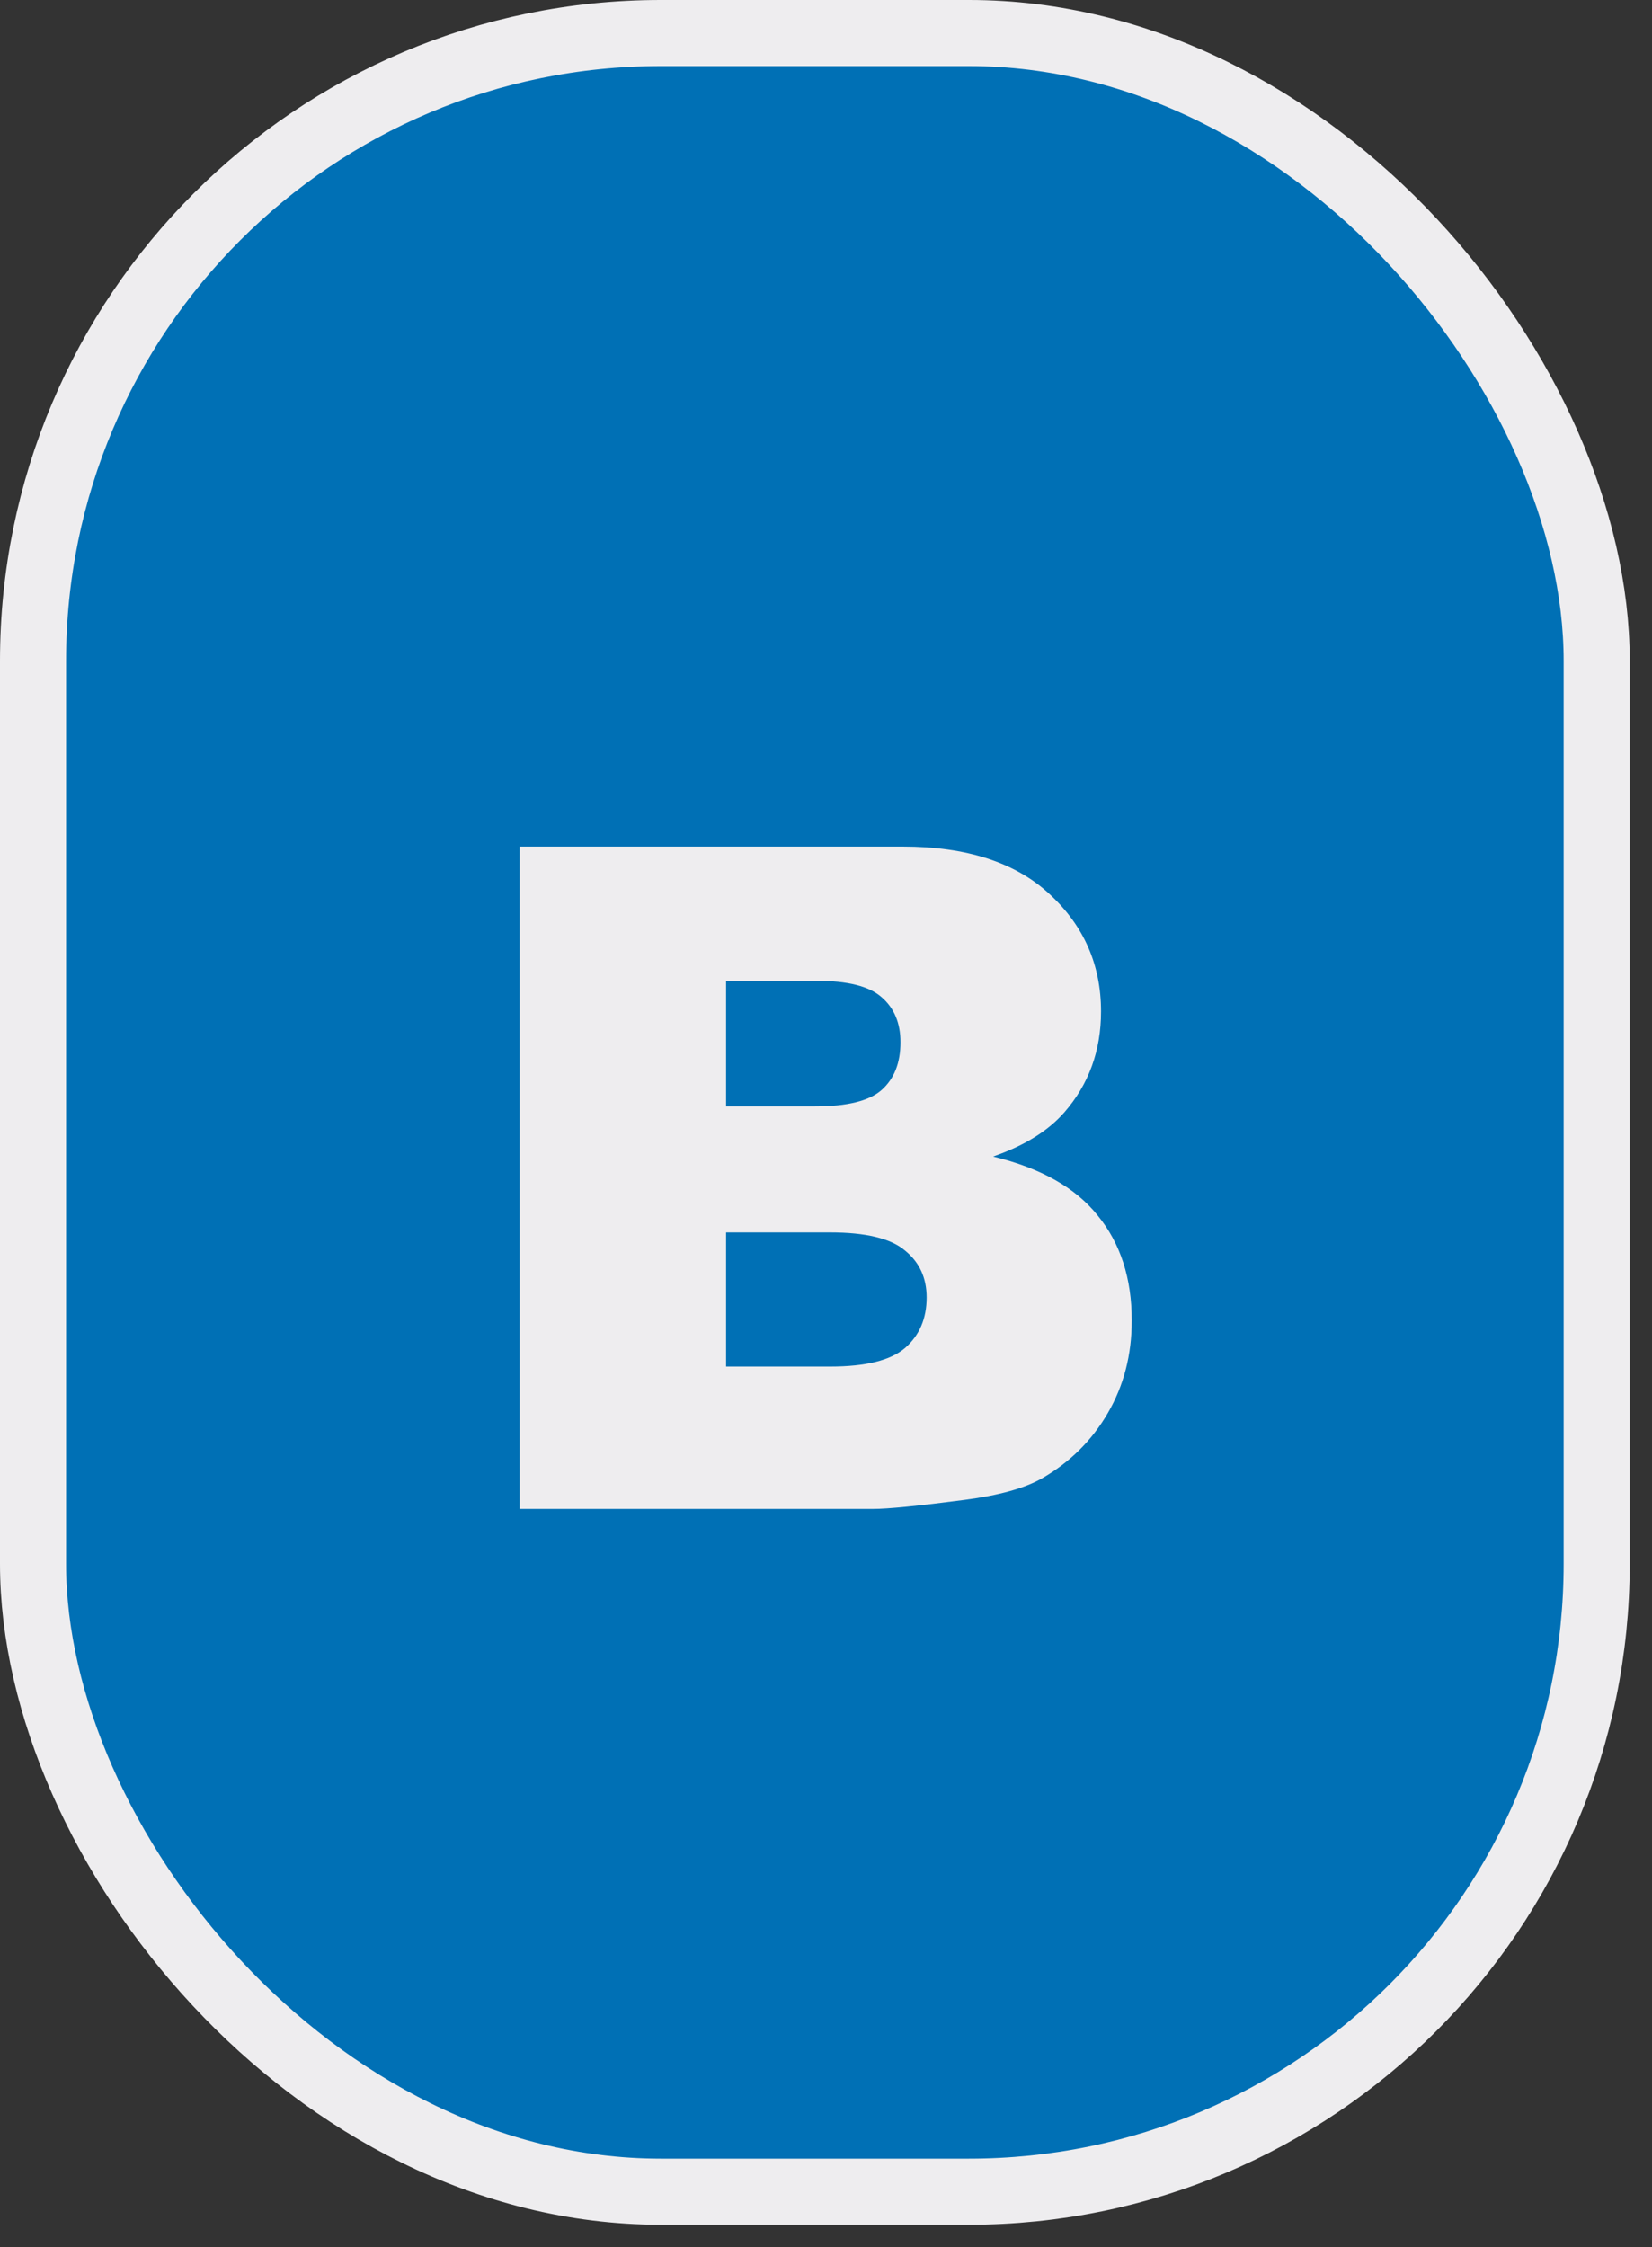
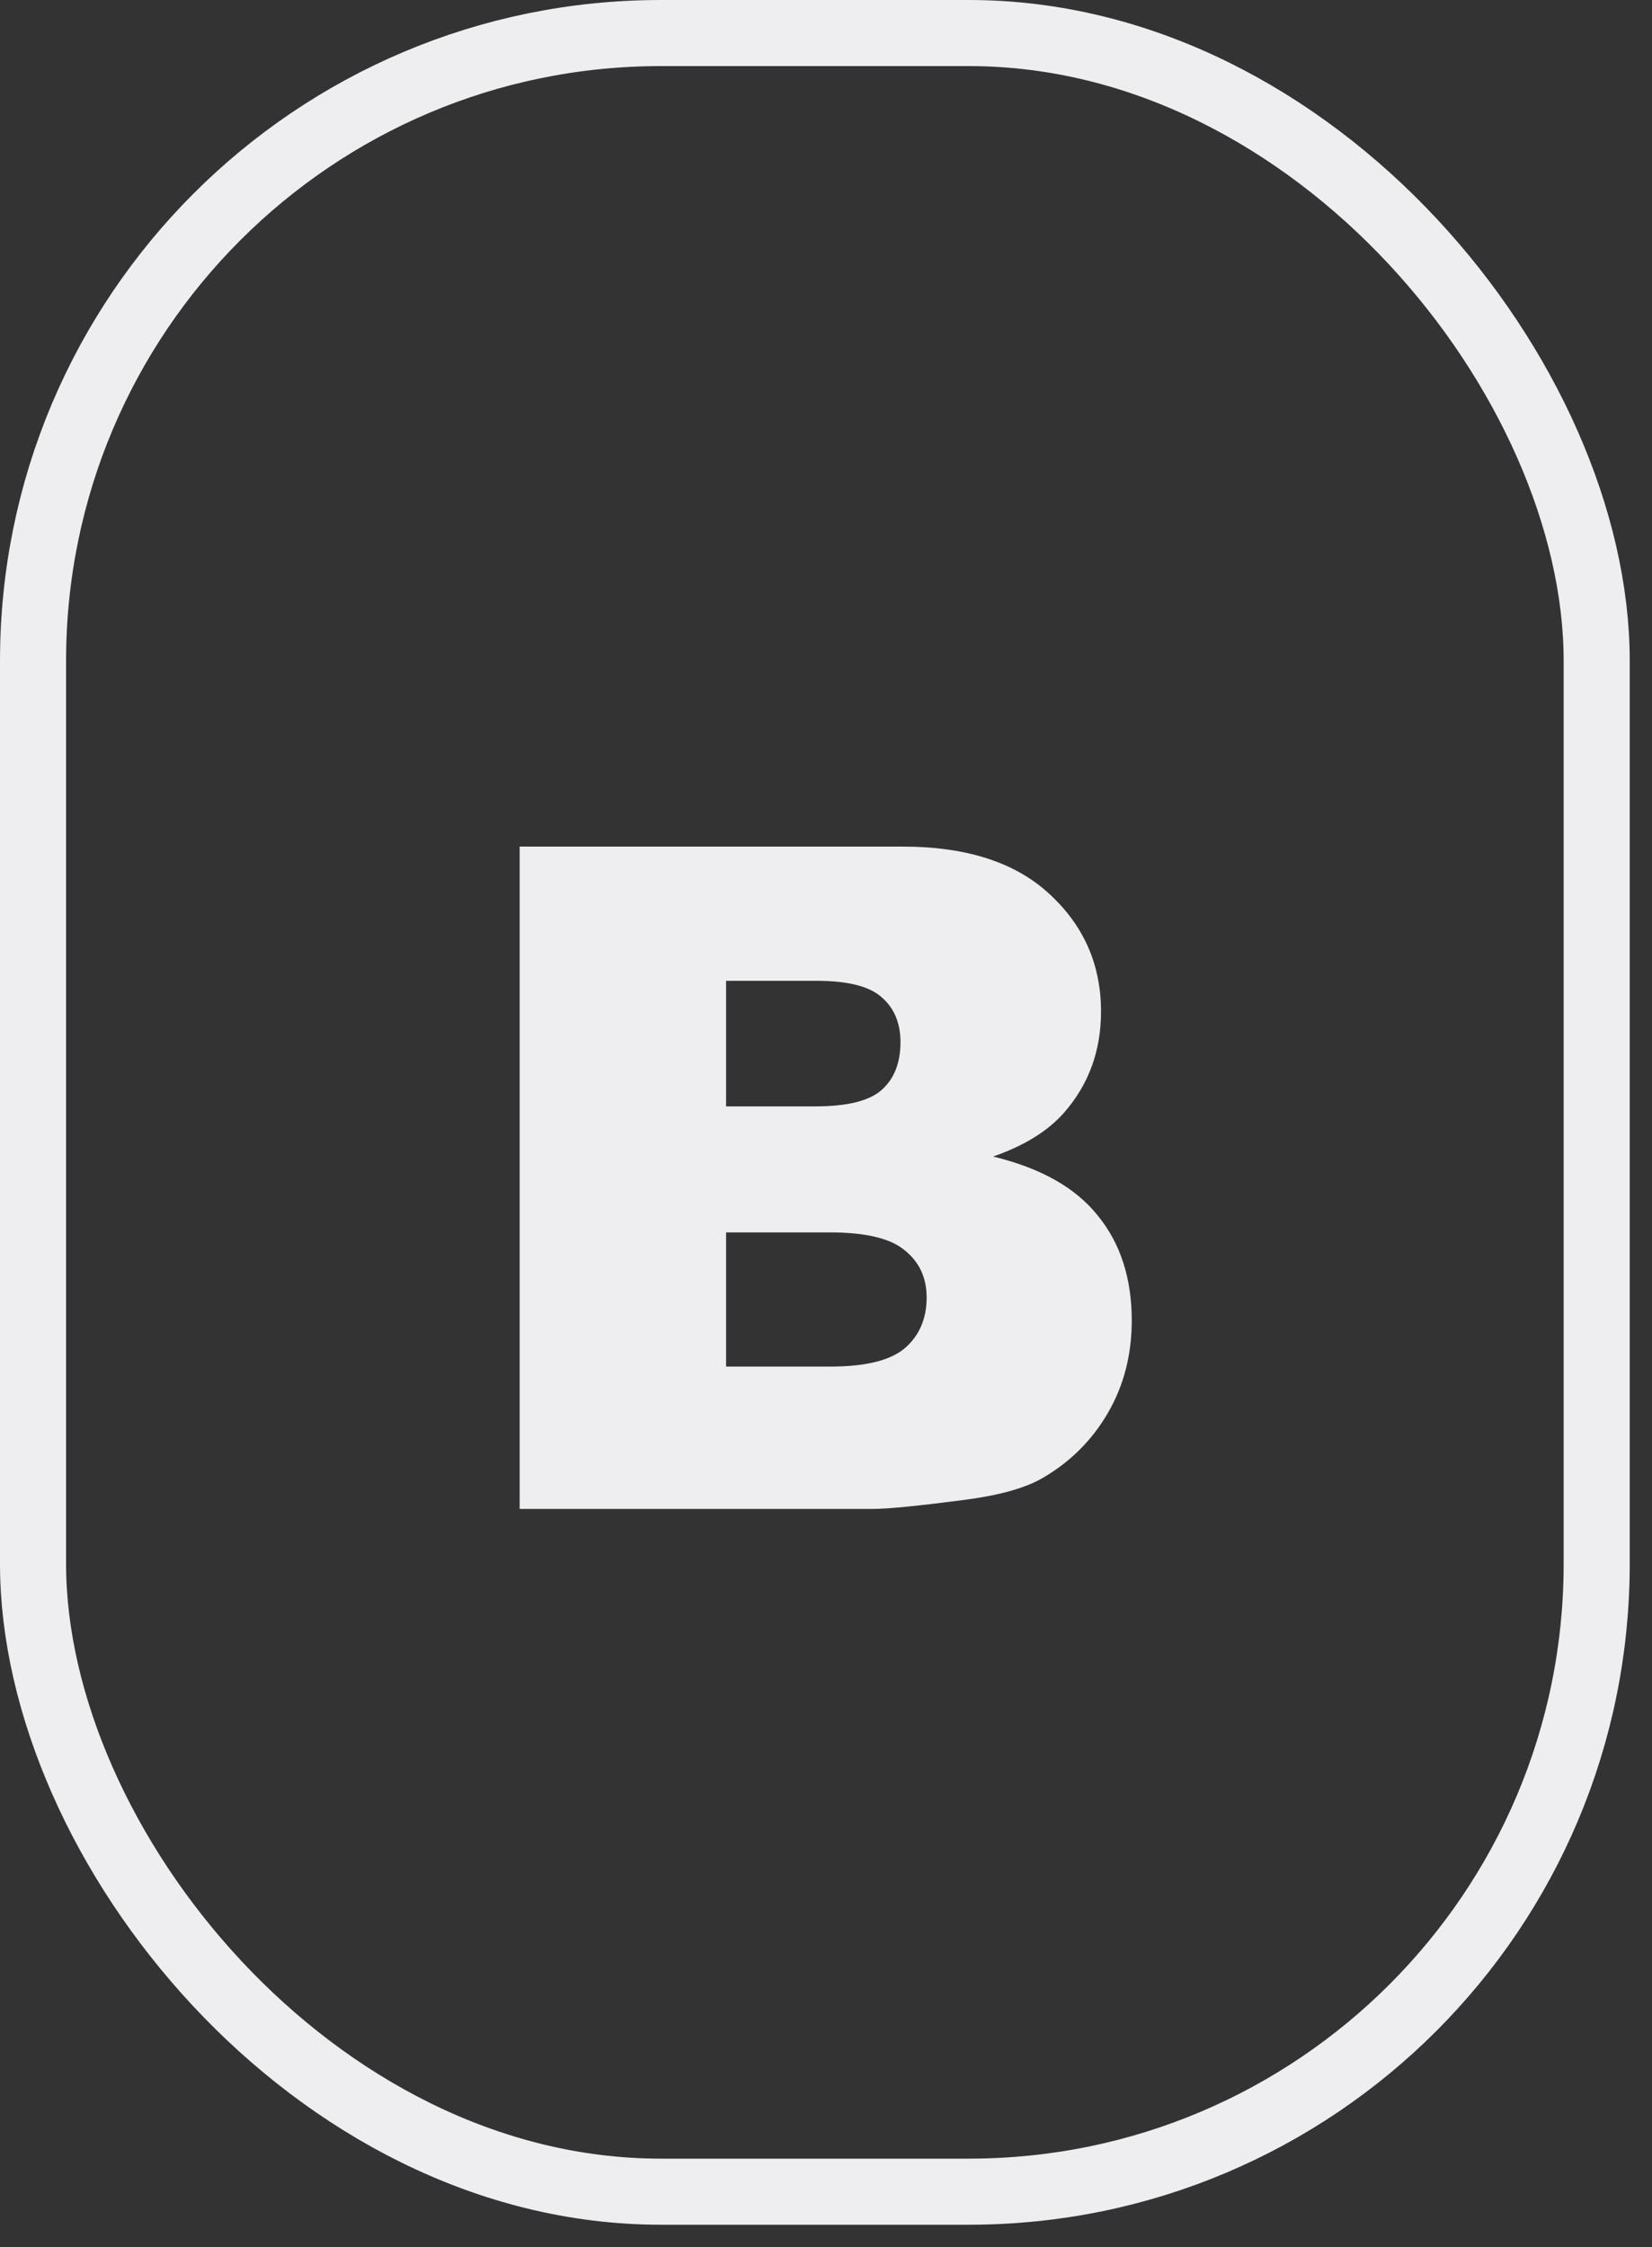
<svg xmlns="http://www.w3.org/2000/svg" width="25" height="34" viewBox="0 0 25 34" fill="none">
  <rect x="0" y="0" width="25" height="34" fill="#333333" stroke="none" />
-   <rect x="0.5" y="0.5" width="23.663" height="32.663" rx="9.5" fill="#0070B5" />
  <path d="M7.864 12.81H13.661C14.627 12.81 15.367 13.05 15.882 13.528C16.402 14.007 16.662 14.599 16.662 15.305C16.662 15.898 16.477 16.406 16.108 16.83C15.862 17.112 15.502 17.336 15.028 17.5C15.748 17.673 16.277 17.971 16.614 18.395C16.956 18.814 17.127 19.343 17.127 19.981C17.127 20.501 17.006 20.968 16.764 21.383C16.523 21.797 16.192 22.125 15.773 22.367C15.513 22.517 15.121 22.627 14.597 22.695C13.9 22.786 13.438 22.832 13.21 22.832H7.864V12.81ZM10.988 16.741H12.335C12.818 16.741 13.153 16.659 13.339 16.495C13.531 16.326 13.627 16.085 13.627 15.77C13.627 15.479 13.531 15.251 13.339 15.087C13.153 14.922 12.825 14.841 12.355 14.841H10.988V16.741ZM10.988 20.678H12.567C13.1 20.678 13.476 20.585 13.695 20.398C13.914 20.207 14.023 19.951 14.023 19.633C14.023 19.336 13.914 19.099 13.695 18.922C13.481 18.739 13.102 18.648 12.56 18.648H10.988V20.678Z" fill="#EEEDEF" />
  <rect x="0.5" y="0.5" width="23.663" height="32.663" rx="9.5" stroke="#EEEDEF" />
</svg>